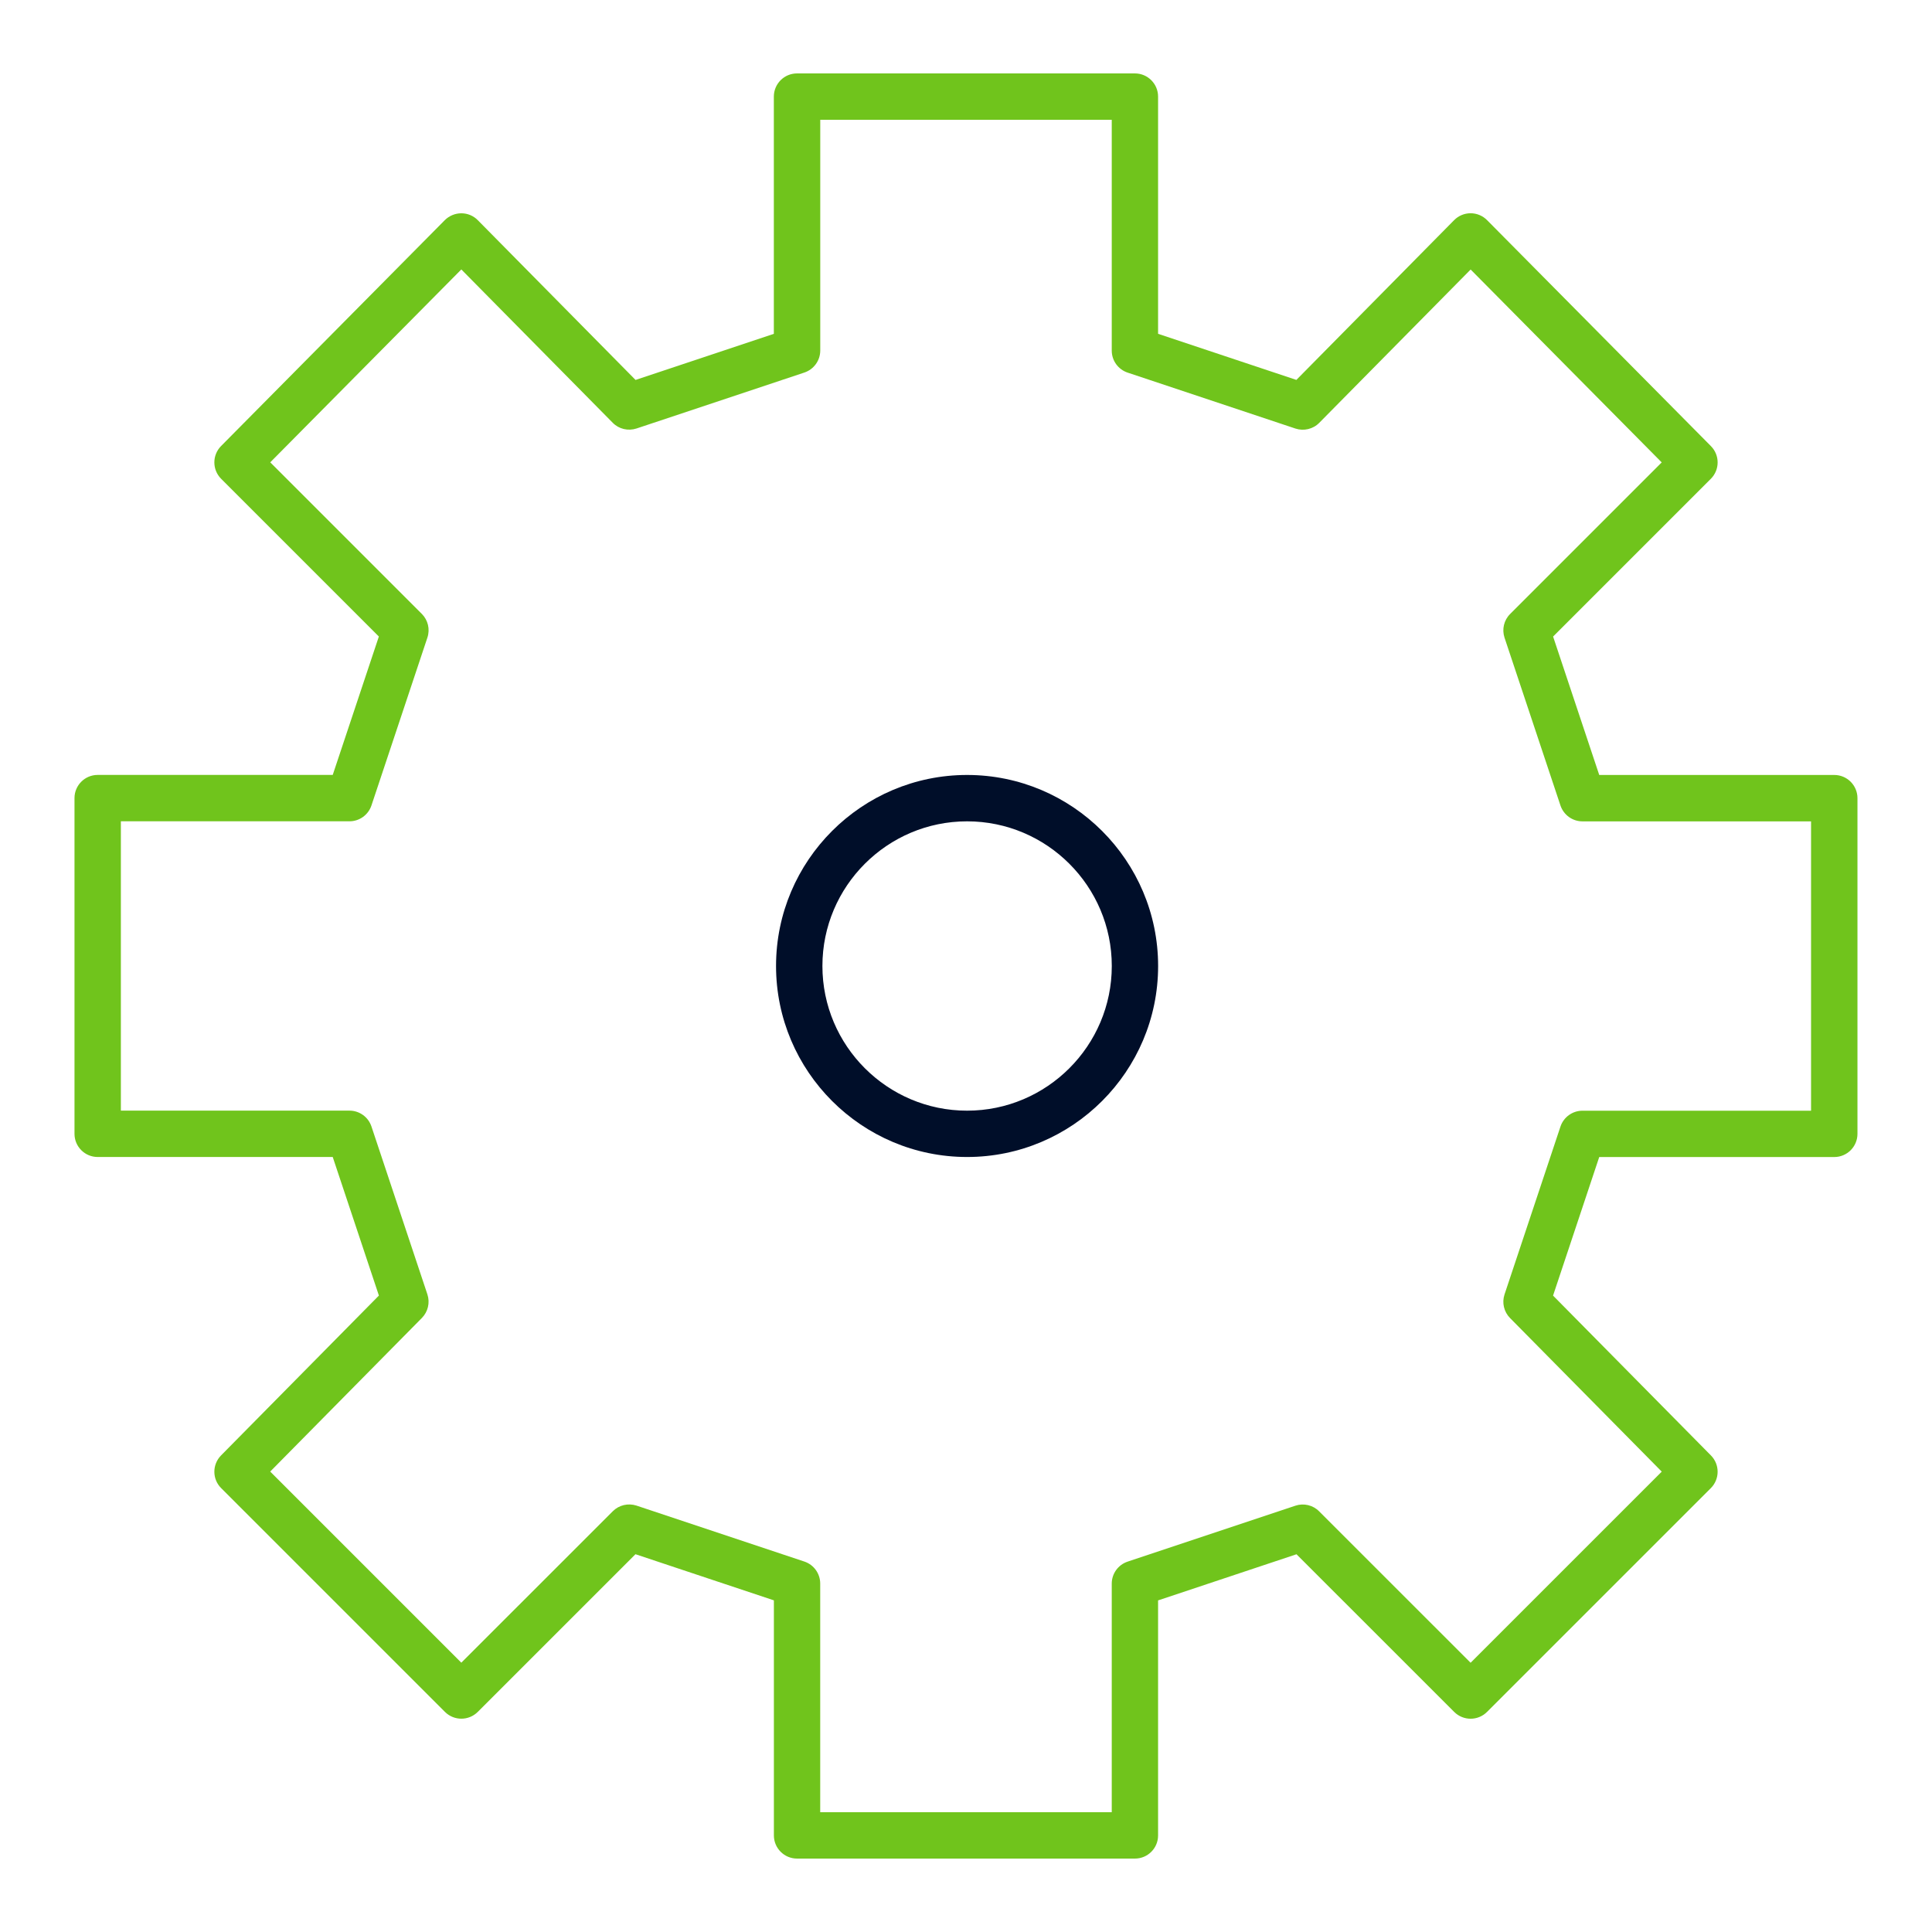
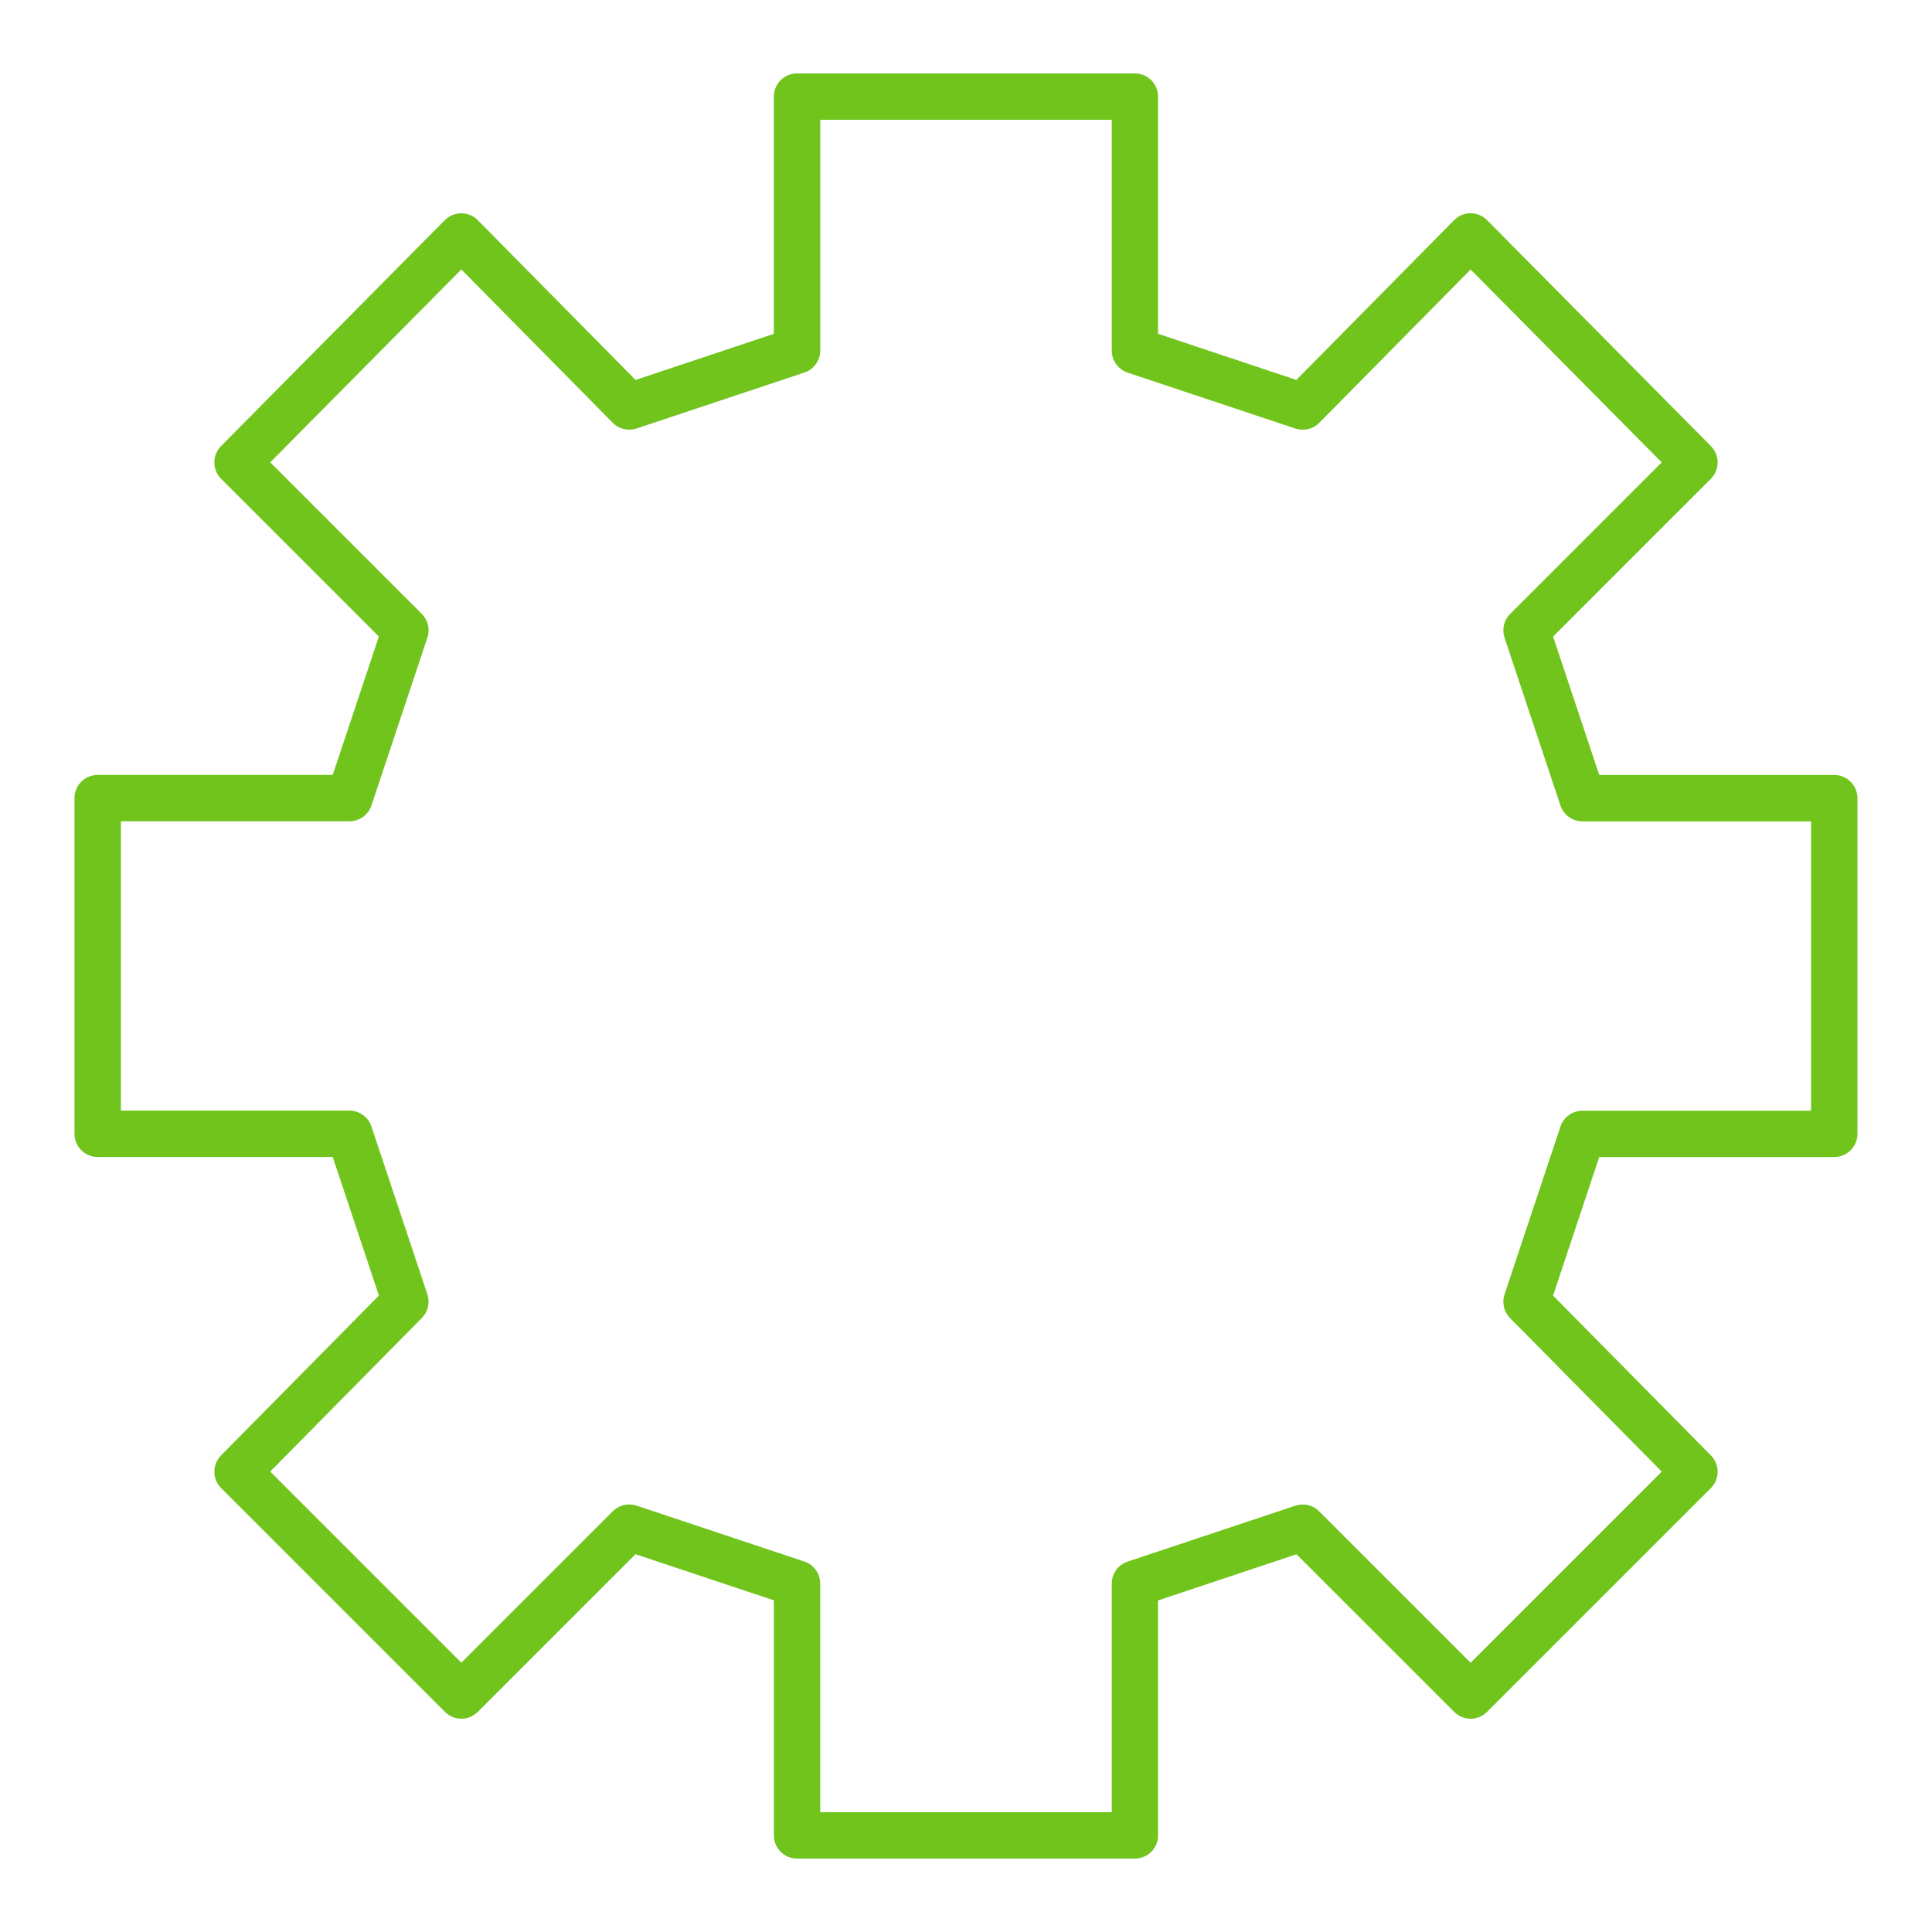
<svg xmlns="http://www.w3.org/2000/svg" version="1.1" id="Layer_1" x="0px" y="0px" viewBox="0 0 50 50" enable-background="new 0 0 50 50" xml:space="preserve">
  <g>
    <path fill="#70C41C" d="M29.372,48.1h-8.744c-0.332,0-0.6-0.269-0.6-0.6v-6.083l-3.582-1.194l-4.082,4.081   c-0.234,0.234-0.614,0.234-0.849,0l-5.792-5.792c-0.233-0.232-0.234-0.61-0.002-0.846l4.085-4.137l-1.195-3.586H2.528   c-0.332,0-0.6-0.269-0.6-0.6v-8.688c0-0.332,0.269-0.6,0.6-0.6h6.083l1.194-3.582l-4.082-4.082   c-0.233-0.233-0.234-0.612-0.002-0.847l5.792-5.848C11.626,5.584,11.78,5.52,11.94,5.52h0c0.16,0,0.314,0.064,0.426,0.179   l4.082,4.134l3.579-1.193V2.5c0-0.332,0.269-0.6,0.6-0.6h8.744c0.331,0,0.6,0.269,0.6,0.6v6.139l3.579,1.193l4.082-4.134   c0.112-0.114,0.266-0.179,0.426-0.179c0.001,0,0.001,0,0.001,0c0.16,0,0.313,0.064,0.426,0.178l5.793,5.848   c0.233,0.235,0.232,0.613-0.002,0.847l-4.082,4.082l1.194,3.582h6.083c0.331,0,0.6,0.269,0.6,0.6v8.688c0,0.331-0.269,0.6-0.6,0.6   h-6.083l-1.195,3.586l4.086,4.137c0.232,0.235,0.23,0.613-0.003,0.846l-5.793,5.792c-0.234,0.234-0.613,0.234-0.848,0l-4.082-4.081   l-3.582,1.194V47.5C29.972,47.831,29.703,48.1,29.372,48.1z M21.228,46.9h7.544v-5.916c0-0.258,0.165-0.487,0.41-0.569l4.344-1.448   c0.212-0.071,0.452-0.017,0.613,0.146l3.92,3.919l4.947-4.946l-3.926-3.975c-0.159-0.161-0.214-0.397-0.143-0.611l1.448-4.345   c0.082-0.245,0.312-0.41,0.569-0.41h5.916v-7.488h-5.916c-0.258,0-0.487-0.166-0.569-0.41l-1.448-4.344   c-0.071-0.216-0.016-0.454,0.146-0.614l3.922-3.922l-4.945-4.992l-3.918,3.968c-0.159,0.163-0.402,0.219-0.616,0.148l-4.344-1.448   c-0.245-0.082-0.41-0.311-0.41-0.569V3.1h-7.544v5.972c0,0.258-0.166,0.487-0.41,0.569l-4.344,1.448   c-0.217,0.071-0.457,0.016-0.617-0.148l-3.918-3.968l-4.945,4.992l3.922,3.922c0.161,0.161,0.217,0.398,0.145,0.614l-1.448,4.344   c-0.082,0.245-0.311,0.41-0.569,0.41H3.128v7.488h5.916c0.258,0,0.487,0.165,0.569,0.41l1.448,4.345   c0.071,0.214,0.016,0.45-0.143,0.611l-3.925,3.975l4.946,4.946l3.92-3.919c0.161-0.161,0.398-0.216,0.614-0.146l4.344,1.448   c0.245,0.082,0.41,0.312,0.41,0.569V46.9z" />
-     <path fill="#000E29" d="M25.028,29.943c-2.726,0-4.944-2.218-4.944-4.943c0-2.726,2.218-4.944,4.944-4.944s4.944,2.218,4.944,4.944   C29.972,27.726,27.754,29.943,25.028,29.943z M25.028,21.256c-2.064,0-3.744,1.68-3.744,3.744s1.68,3.744,3.744,3.744   c2.065,0,3.745-1.68,3.745-3.744S27.093,21.256,25.028,21.256z" />
  </g>
</svg>